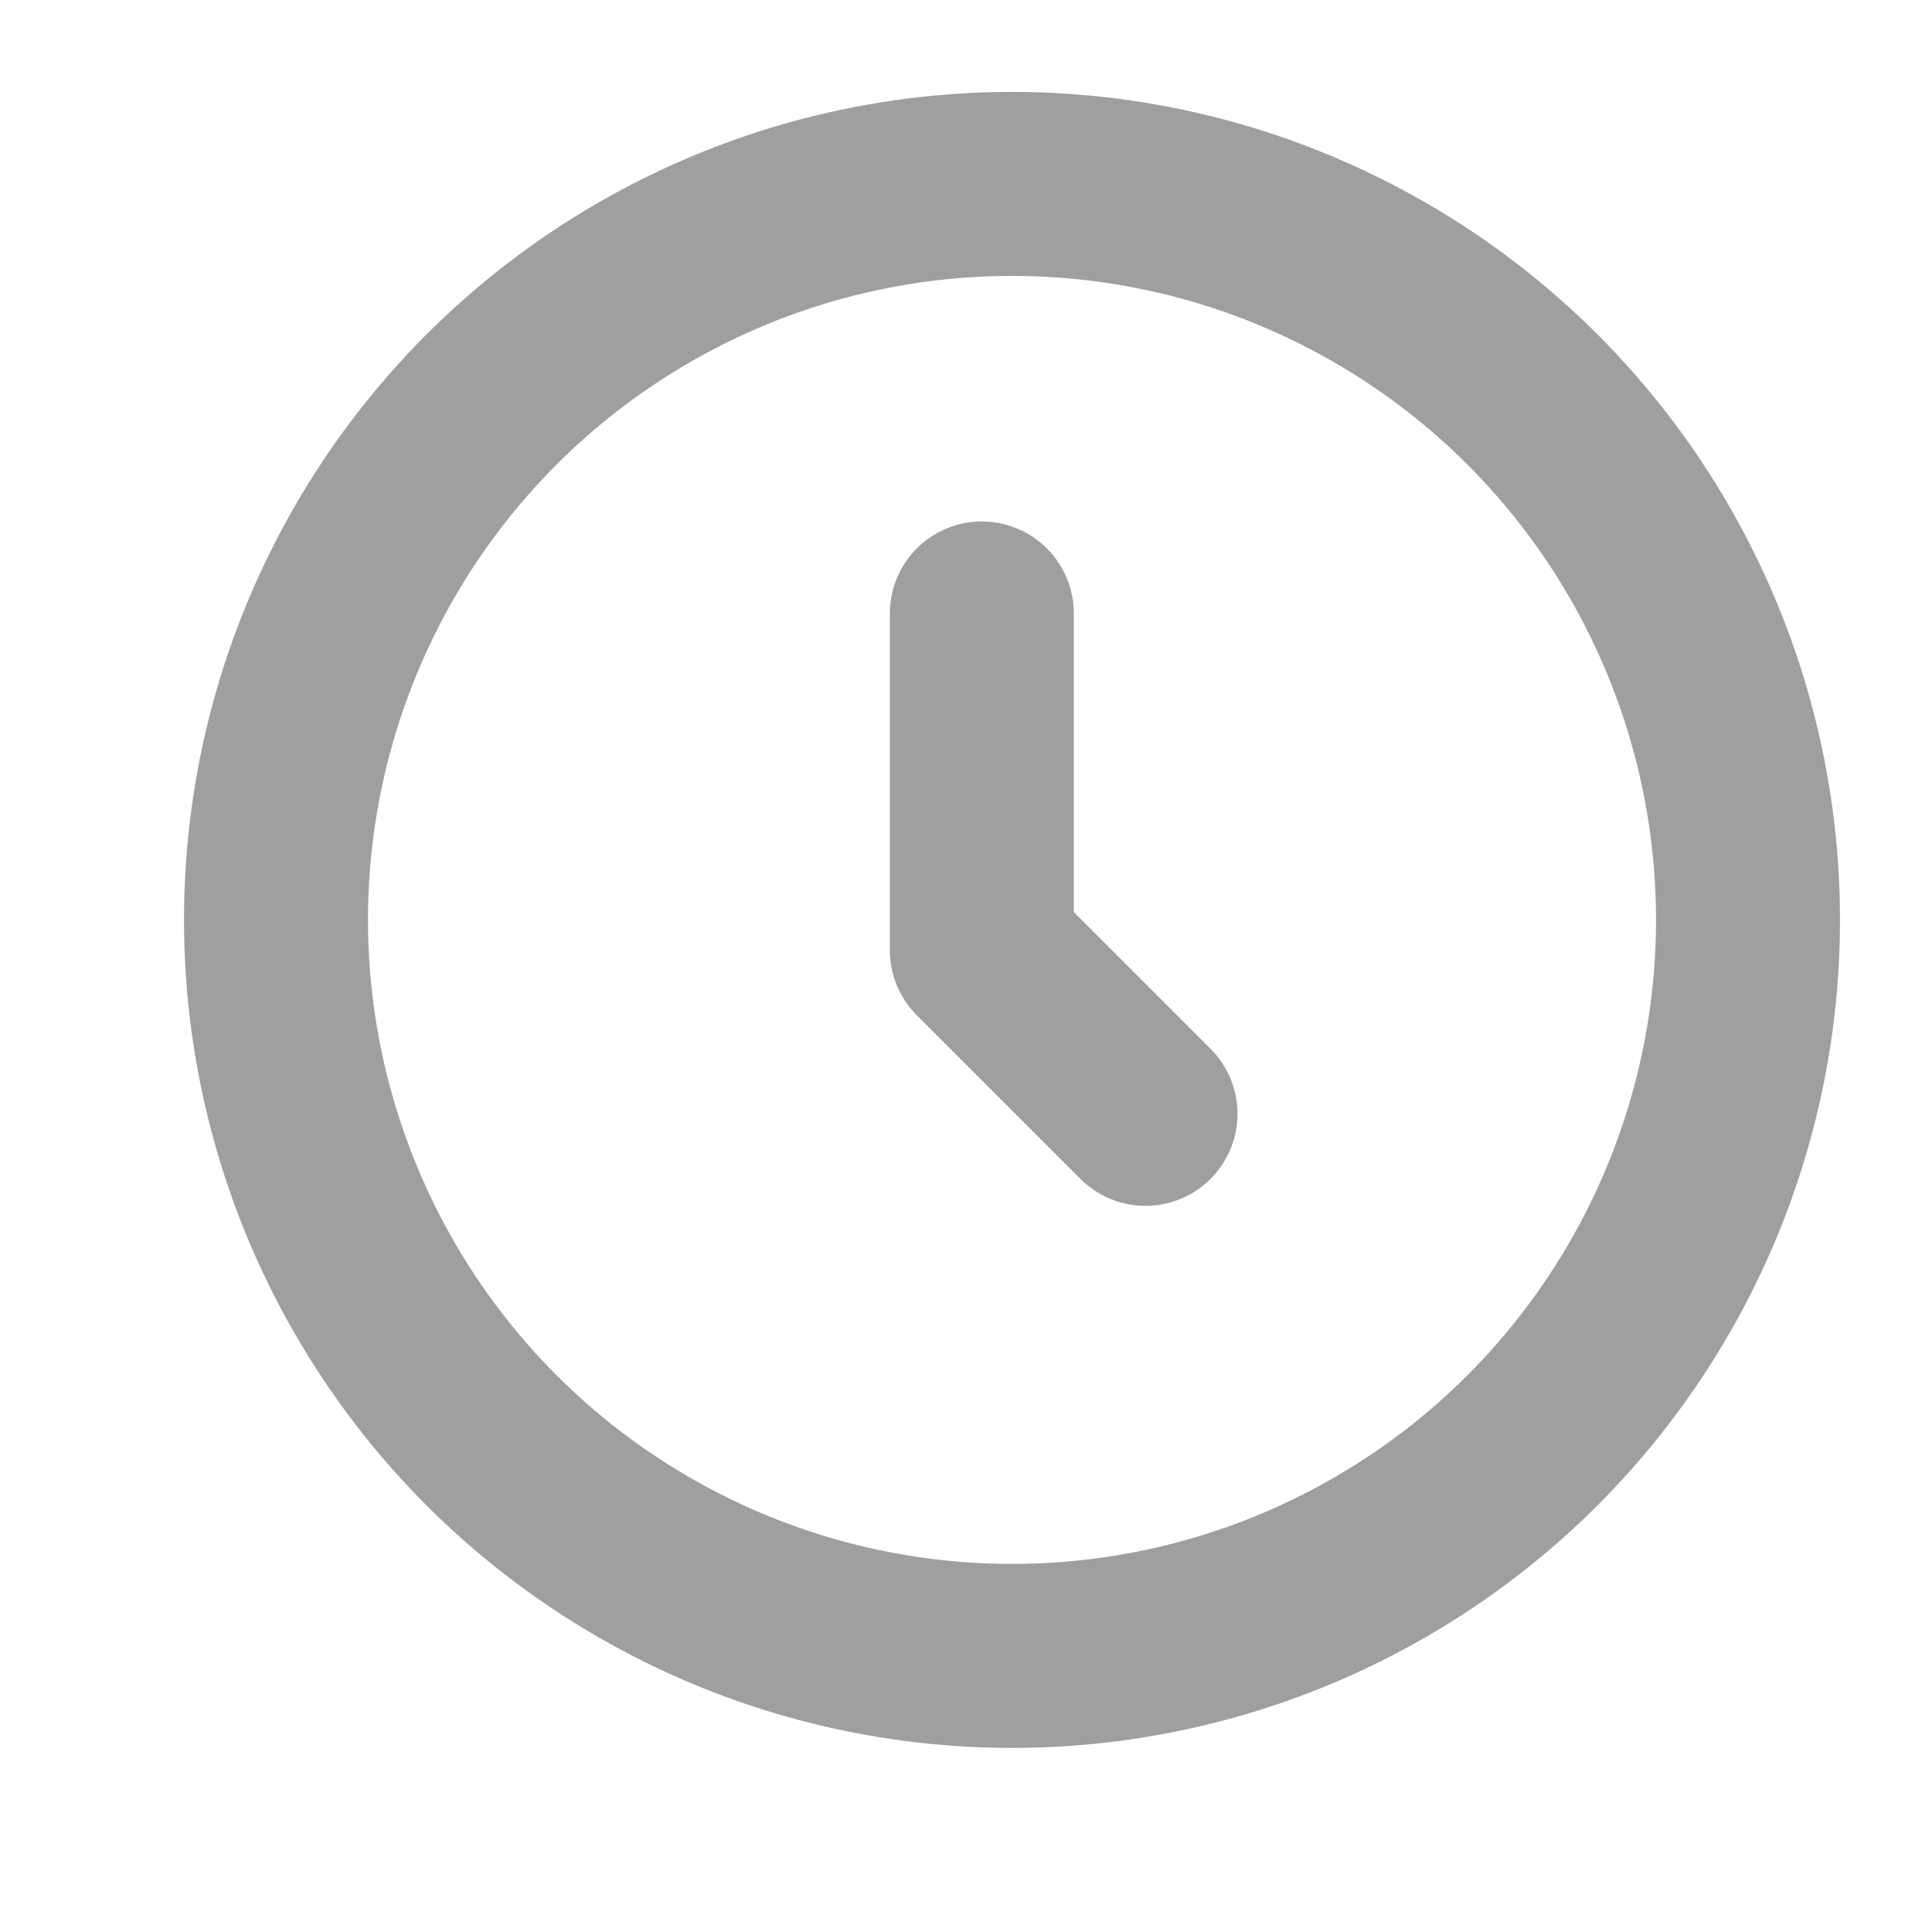
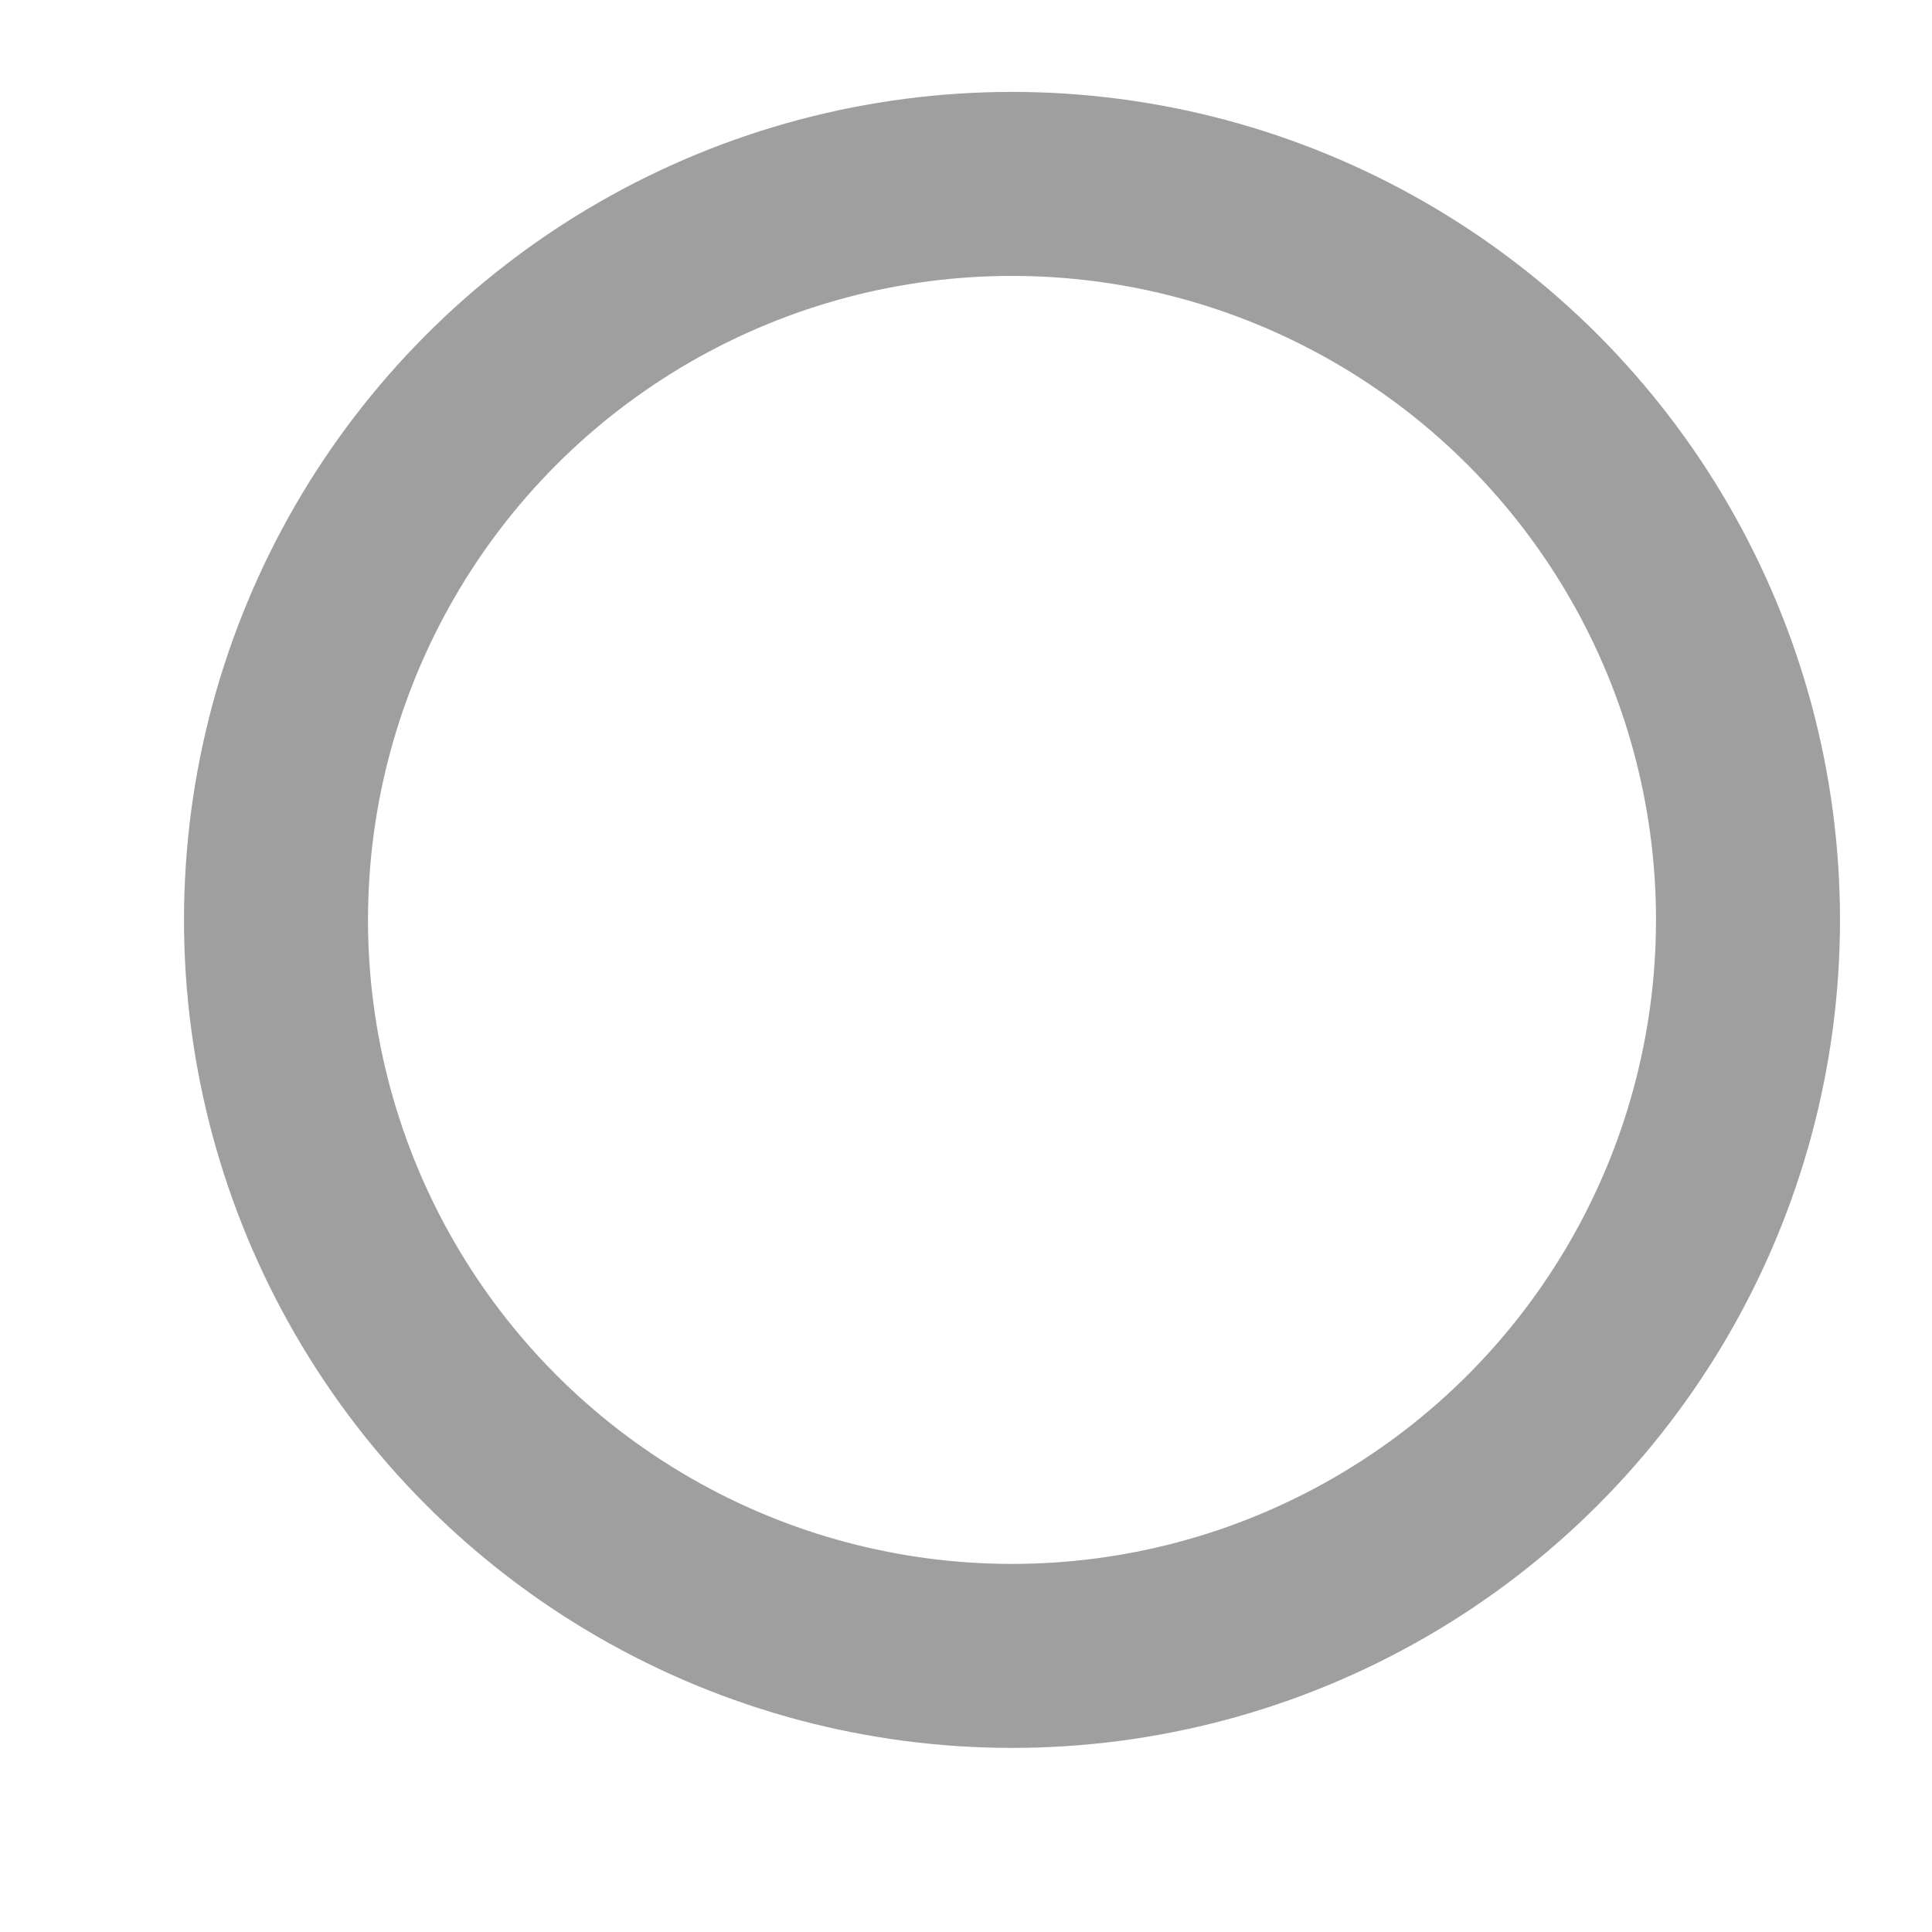
<svg xmlns="http://www.w3.org/2000/svg" width="21" height="21" viewBox="0 0 21 21">
  <g id="グループ_177" data-name="グループ 177" transform="translate(-732.5 -841.75)">
    <g id="_882_ti_f" data-name="882_ti_f" transform="translate(732.5 841.406)">
-       <rect id="長方形_7" data-name="長方形 7" width="21" height="21" transform="translate(0 0.343)" fill="none" />
      <circle id="楕円形_2" data-name="楕円形 2" cx="8" cy="8" r="8" transform="translate(3 2.343)" fill="none" stroke="#9f9f9f" stroke-linecap="round" stroke-linejoin="round" stroke-width="2" />
-       <path id="パス_33" data-name="パス 33" d="M24,15.77v3.66l1.779,1.779" transform="translate(-13.328 -8.758)" fill="none" stroke="#9f9f9f" stroke-linecap="round" stroke-linejoin="round" stroke-width="2" />
    </g>
  </g>
</svg>